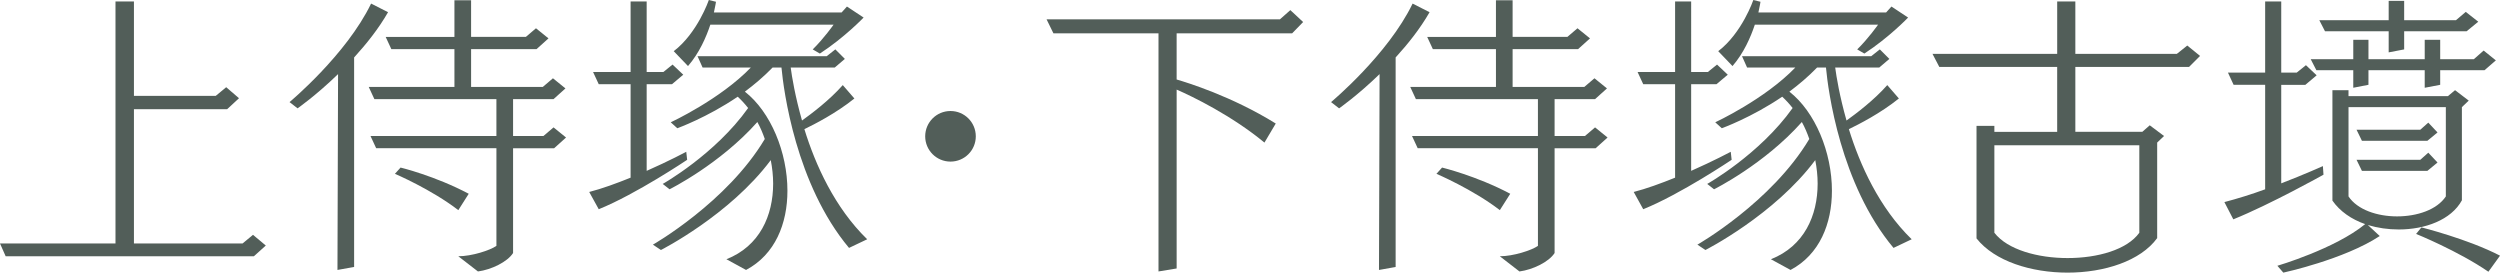
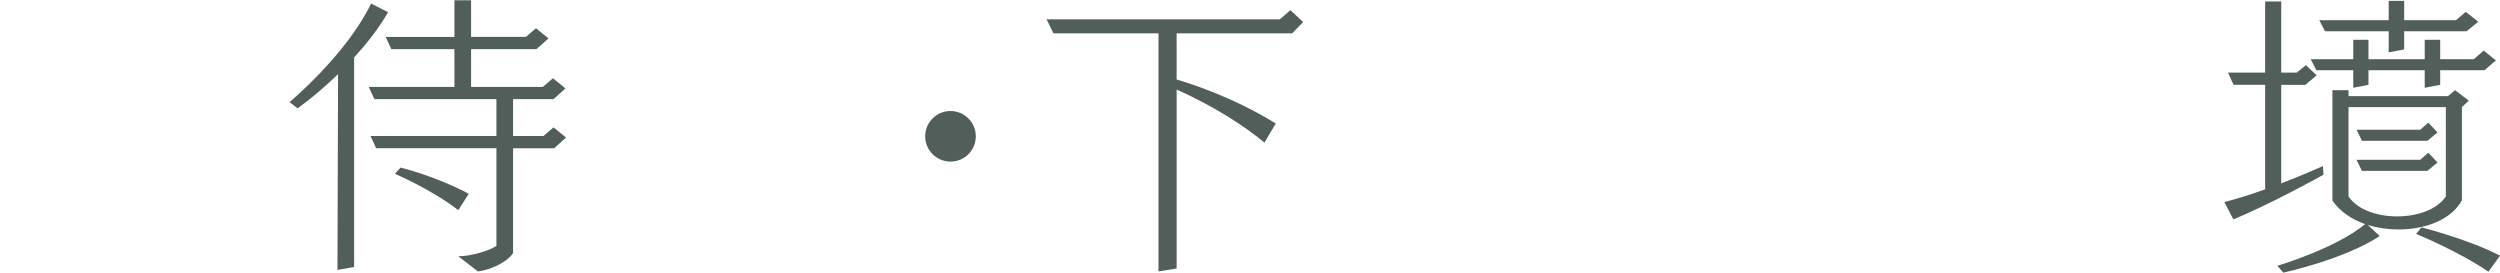
<svg xmlns="http://www.w3.org/2000/svg" id="_レイヤー_1" viewBox="0 0 168.024 18.323">
  <defs>
    <style>.cls-1{fill:#525e59;}</style>
  </defs>
-   <path class="cls-1" d="M17.064,17.223H.38l-.38-.859H7.762V.1h1.24V6.441h5.501l.7-.58,.86,.74-.8,.74h-6.261v9.021h7.302l.7-.58,.86,.72-.8,.72Z" />
  <path class="cls-1" d="M22.681,18.144l.04-13.163c-1.46,1.42-2.721,2.301-2.721,2.301l-.54-.42S23.281,3.68,24.941,.24l1.14,.58c-.64,1.119-1.46,2.14-2.281,3.04v14.083l-1.12,.2Zm8.122-.921c.9,0,2.141-.399,2.561-.699v-6.562h-8.082l-.38-.82h8.461v-2.48h-8.202l-.38-.82h5.761V3.301h-4.241l-.38-.82h4.621V.02h1.12V2.48h3.681l.68-.58,.84,.68-.8,.721h-4.401v2.54h4.821l.68-.58,.84,.681-.8,.72h-2.72v2.48h2.04l.68-.58,.84,.681-.8,.72h-2.76v7.042c-.38,.6-1.46,1.119-2.361,1.24l-1.32-1.021Zm0-3.1c-1.82-1.4-4.261-2.441-4.261-2.441l.38-.42s2.321,.561,4.581,1.761l-.7,1.101Z" />
-   <path class="cls-1" d="M46.182,10.742s-3.421,2.301-5.941,3.32l-.64-1.16c.86-.221,1.84-.58,2.781-.961V5.66h-2.141l-.38-.819h2.521V.1h1.08V4.841h1.12l.62-.501,.72,.681-.76,.64h-1.7v5.822c1.5-.66,2.661-1.281,2.661-1.281l.06,.541Zm10.882,5.921c-3.581-4.28-4.401-10.603-4.541-12.122h-.6c-.58,.6-1.22,1.14-1.86,1.619,1.74,1.361,2.86,4.082,2.86,6.662,0,2.201-.82,4.281-2.781,5.321l-1.32-.72c2.241-.881,3.141-2.941,3.141-5.082,0-.539-.06-1.061-.16-1.58-2.761,3.701-7.382,6.041-7.382,6.041l-.54-.359s4.981-2.841,7.521-7.102c-.14-.4-.3-.78-.5-1.141-2.521,2.841-5.901,4.521-5.901,4.521l-.46-.36s3.521-1.98,5.741-5.101c-.22-.281-.46-.541-.7-.761-2.061,1.4-4.061,2.12-4.061,2.12l-.44-.4s3.321-1.539,5.381-3.68h-3.241l-.34-.761h8.682l.58-.46,.64,.641-.68,.58h-2.96c.08,.619,.3,1.939,.76,3.561,.64-.461,1.84-1.36,2.74-2.381l.78,.9c-1.24,1-2.701,1.74-3.361,2.061,.74,2.4,2.041,5.281,4.221,7.401l-1.22,.58Zm-2.441-13.343c.74-.721,1.4-1.66,1.4-1.66h-8.282c-.28,.84-.74,1.9-1.5,2.78l-.96-1c1.601-1.22,2.36-3.44,2.36-3.44l.48,.119s-.04,.28-.14,.721h8.582l.36-.4,1.12,.74s-1.28,1.34-2.94,2.42l-.48-.279Z" />
  <path class="cls-1" d="M63.882,10.861c-.94,0-1.7-.76-1.7-1.699s.76-1.701,1.7-1.701,1.701,.76,1.701,1.701-.76,1.699-1.701,1.699Z" />
  <path class="cls-1" d="M77.862,18.244V2.24h-7.062l-.46-.94h15.683l.7-.62,.86,.801-.74,.76h-7.762v3.101c.68,.2,3.701,1.12,6.662,2.96l-.76,1.281c-2.201-1.82-4.841-3.102-5.901-3.561v12.021l-1.22,.201Z" />
-   <path class="cls-1" d="M92.681,18.144l.04-13.163c-1.46,1.42-2.721,2.301-2.721,2.301l-.54-.42s3.821-3.182,5.481-6.621l1.14,.58c-.64,1.119-1.46,2.14-2.281,3.04v14.083l-1.12,.2Zm8.122-.921c.9,0,2.141-.399,2.561-.699v-6.562h-8.082l-.38-.82h8.461v-2.48h-8.202l-.38-.82h5.761V3.301h-4.241l-.38-.82h4.621V.02h1.12V2.48h3.681l.68-.58,.84,.68-.8,.721h-4.401v2.54h4.821l.68-.58,.84,.681-.8,.72h-2.72v2.48h2.04l.68-.58,.84,.681-.8,.72h-2.76v7.042c-.38,.6-1.46,1.119-2.361,1.24l-1.32-1.021Zm0-3.1c-1.82-1.4-4.261-2.441-4.261-2.441l.38-.42s2.321,.561,4.581,1.761l-.7,1.101Z" />
-   <path class="cls-1" d="M116.382,10.742s-3.421,2.301-5.941,3.32l-.64-1.16c.86-.221,1.84-.58,2.781-.961V5.66h-2.141l-.38-.819h2.521V.1h1.08V4.841h1.12l.62-.501,.72,.681-.76,.64h-1.7v5.822c1.5-.66,2.661-1.281,2.661-1.281l.06,.541Zm10.882,5.921c-3.581-4.28-4.401-10.603-4.541-12.122h-.6c-.58,.6-1.22,1.14-1.86,1.619,1.74,1.361,2.86,4.082,2.86,6.662,0,2.201-.82,4.281-2.781,5.321l-1.32-.72c2.241-.881,3.141-2.941,3.141-5.082,0-.539-.06-1.061-.16-1.58-2.761,3.701-7.382,6.041-7.382,6.041l-.54-.359s4.981-2.841,7.521-7.102c-.14-.4-.3-.78-.5-1.141-2.521,2.841-5.901,4.521-5.901,4.521l-.46-.36s3.521-1.98,5.741-5.101c-.22-.281-.46-.541-.7-.761-2.061,1.4-4.061,2.12-4.061,2.12l-.44-.4s3.321-1.539,5.381-3.68h-3.241l-.34-.761h8.682l.58-.46,.64,.641-.68,.58h-2.96c.08,.619,.3,1.939,.76,3.561,.64-.461,1.84-1.36,2.74-2.381l.78,.9c-1.24,1-2.701,1.74-3.361,2.061,.74,2.4,2.041,5.281,4.221,7.401l-1.22,.58Zm-2.441-13.343c.74-.721,1.4-1.66,1.4-1.66h-8.282c-.28,.84-.74,1.9-1.5,2.78l-.96-1c1.601-1.22,2.36-3.44,2.36-3.44l.48,.119s-.04,.28-.14,.721h8.582l.36-.4,1.12,.74s-1.28,1.34-2.94,2.42l-.48-.279Z" />
-   <path class="cls-1" d="M144.983,9.582v6.421c-1.12,1.54-3.561,2.32-6.021,2.32-2.44,0-4.901-.76-6.121-2.3v-7.562h1.2v.4h4.221V4.5h-7.921l-.46-.88h8.382V.1h1.22V3.62h6.822l.7-.56,.86,.699-.74,.74h-7.642v4.361h4.501l.5-.439,.96,.72-.46,.44Zm-1.2,.18h-9.742v5.881c.88,1.141,2.92,1.701,4.921,1.701,2.021,0,4.001-.561,4.821-1.701v-5.881Z" />
  <path class="cls-1" d="M156.161,11.742s-3.541,1.98-6.061,3l-.6-1.16c.84-.22,1.82-.52,2.74-.859V5.701h-2.12l-.38-.82h2.5V.1h1.081V4.881h1.04l.62-.5,.72,.68-.76,.641h-1.62v6.621c1.56-.6,2.8-1.16,2.8-1.16l.04,.58Zm3.781,4.121c-2.4,1.58-6.481,2.46-6.481,2.46l-.4-.46s3.881-1.141,5.901-2.801c-.92-.32-1.7-.859-2.201-1.58V6.061h1.081v.4h6.681l.48-.4,.92,.701-.46,.439v6.262c-.72,1.32-2.48,1.96-4.241,1.96-.72,0-1.42-.101-2.08-.3l.8,.74Zm7.042-11.143h-2.98v.98l-1.04,.199v-1.18h-3.781v.98l-1.021,.199v-1.18h-2.48l-.38-.74h2.86v-1.301h1.021v1.301h3.781v-1.301h1.04v1.301h2.261l.66-.58,.82,.66-.76,.66Zm-1.2-2.621h-4.201v1.221l-1.041,.2v-1.421h-4.281l-.38-.74h4.661V.06h1.041V1.359h3.48l.66-.56,.84,.66-.78,.64Zm-1.4,5.102h-6.541v6.001c.6,.9,1.94,1.341,3.261,1.341,1.34,0,2.68-.44,3.28-1.341V7.201Zm-1.24,2.26h-4.401l-.36-.74h4.281l.54-.479,.62,.66-.68,.56Zm0,2.021h-4.401l-.36-.74h4.281l.54-.48,.62,.66-.68,.561Zm4.101,6.781c-2.041-1.4-4.861-2.541-4.861-2.541l.36-.439s3.121,.779,5.281,1.9l-.78,1.08Z" />
</svg>